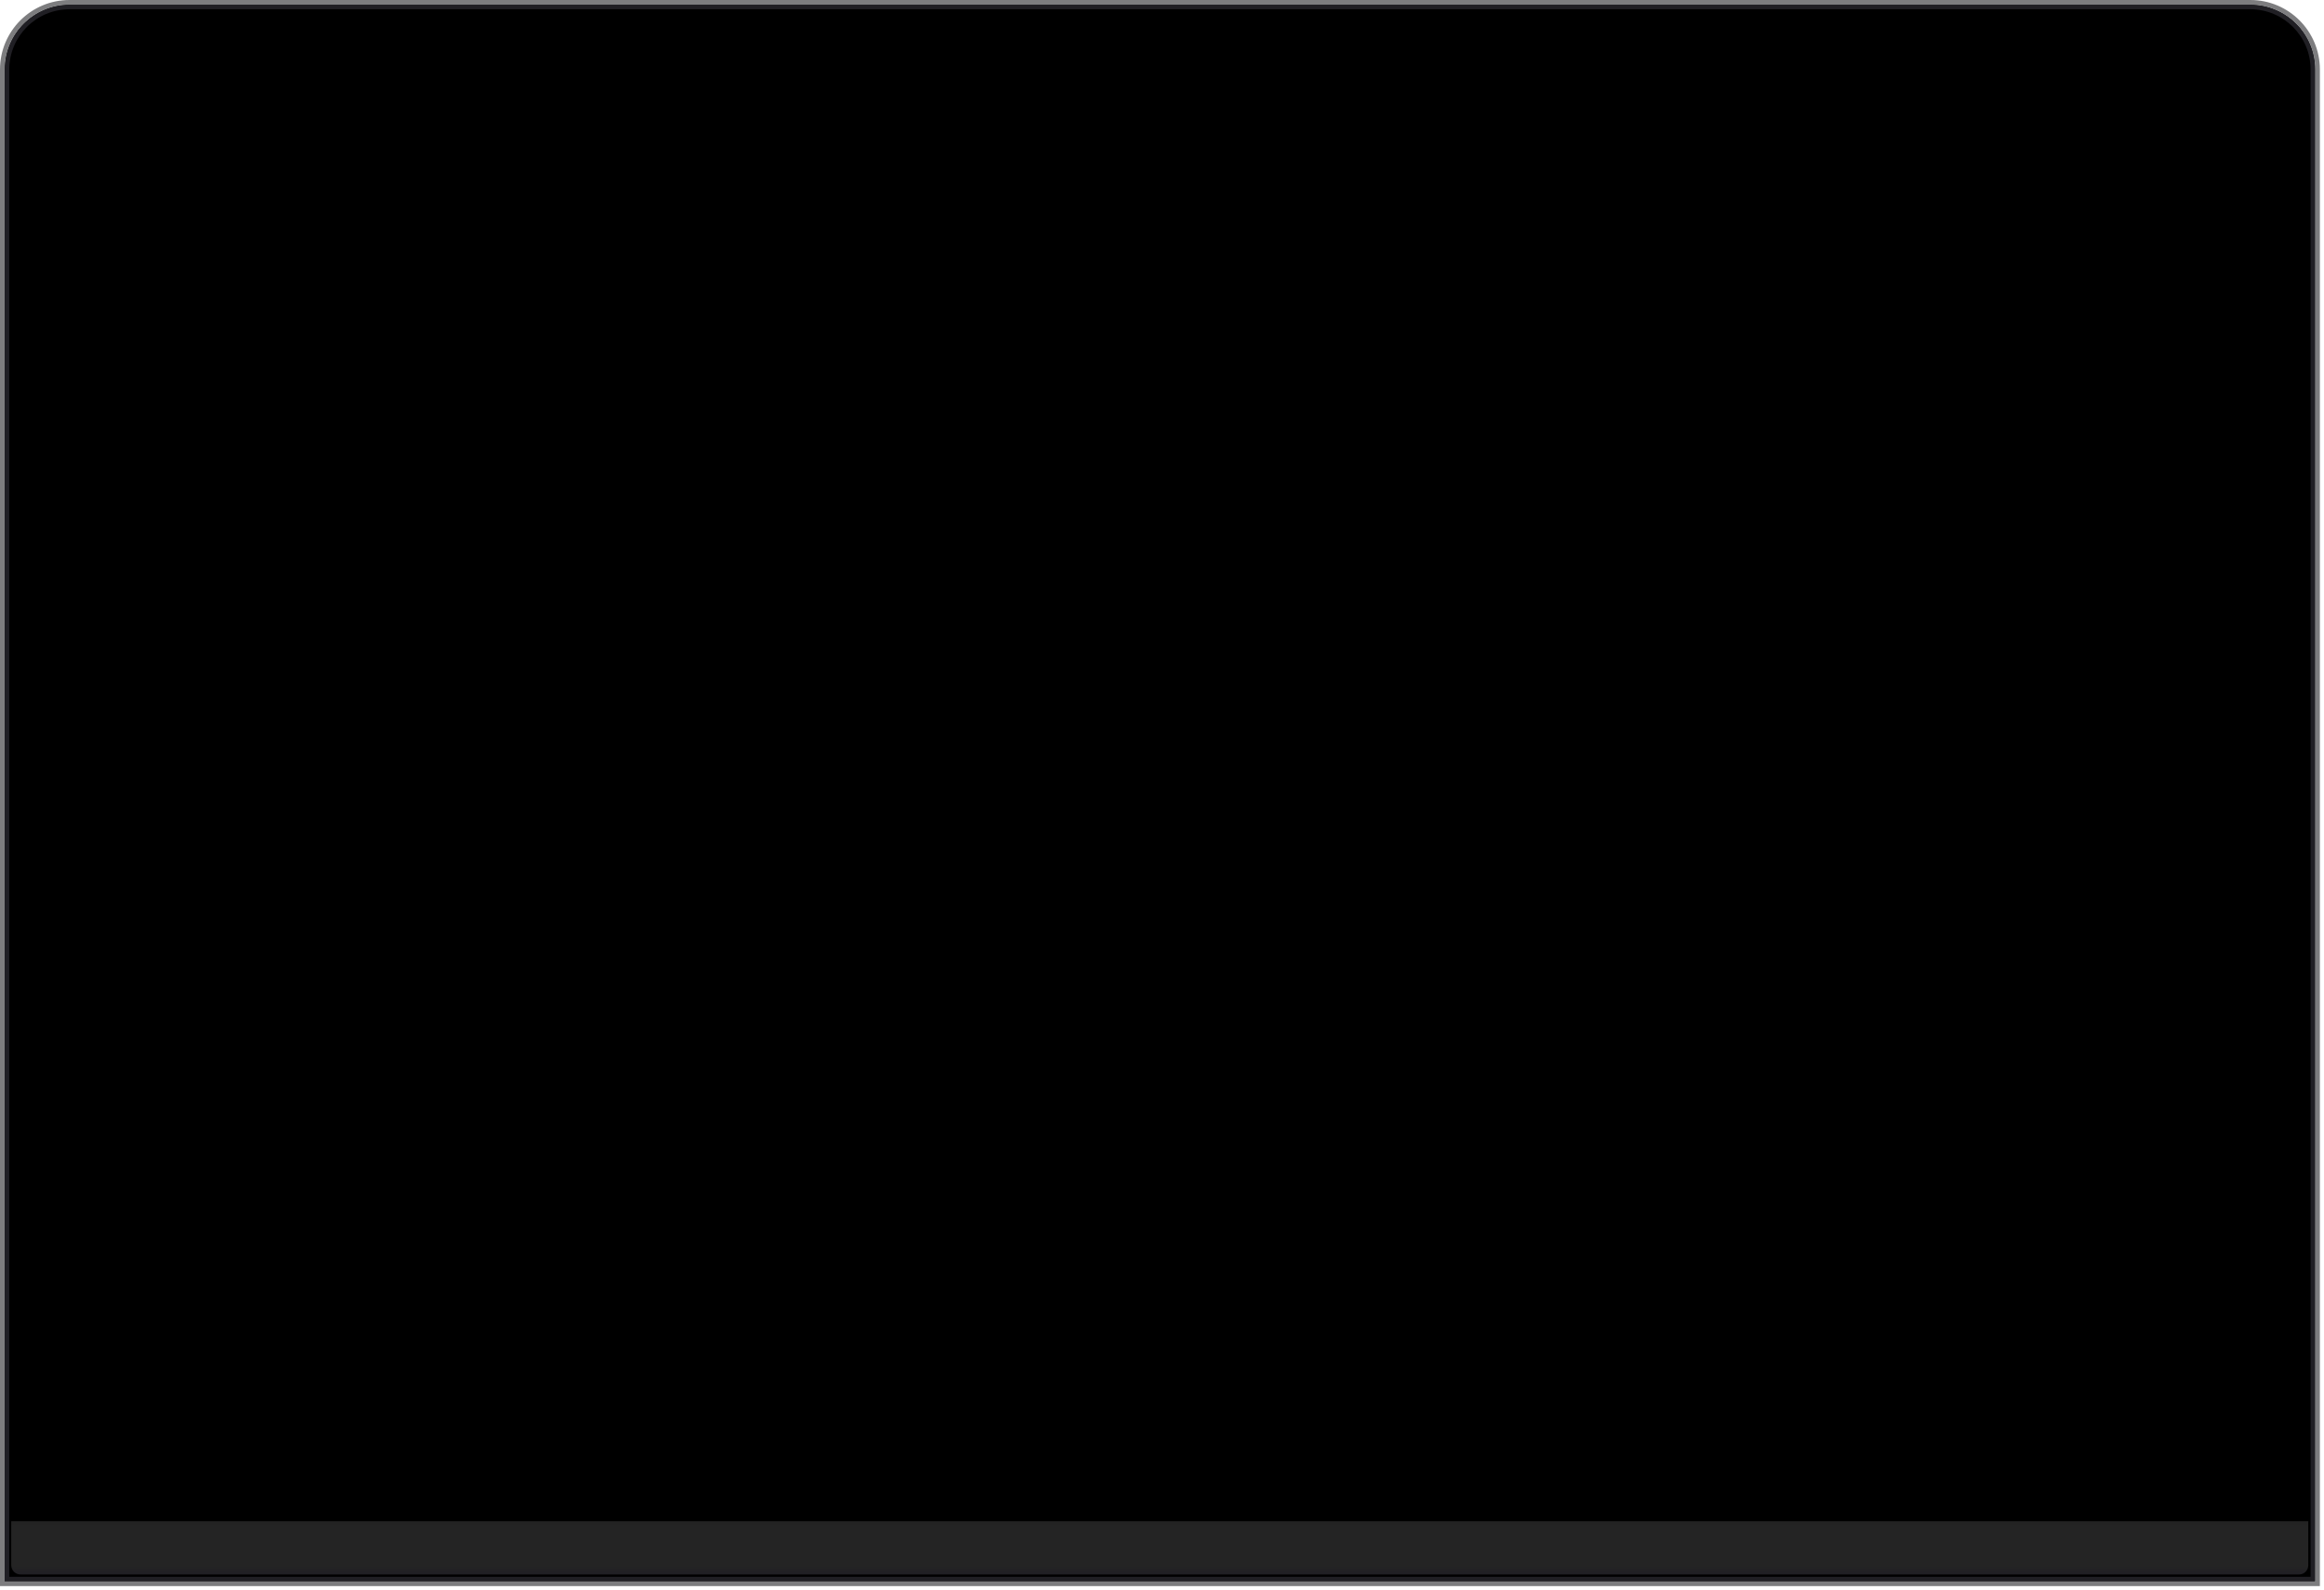
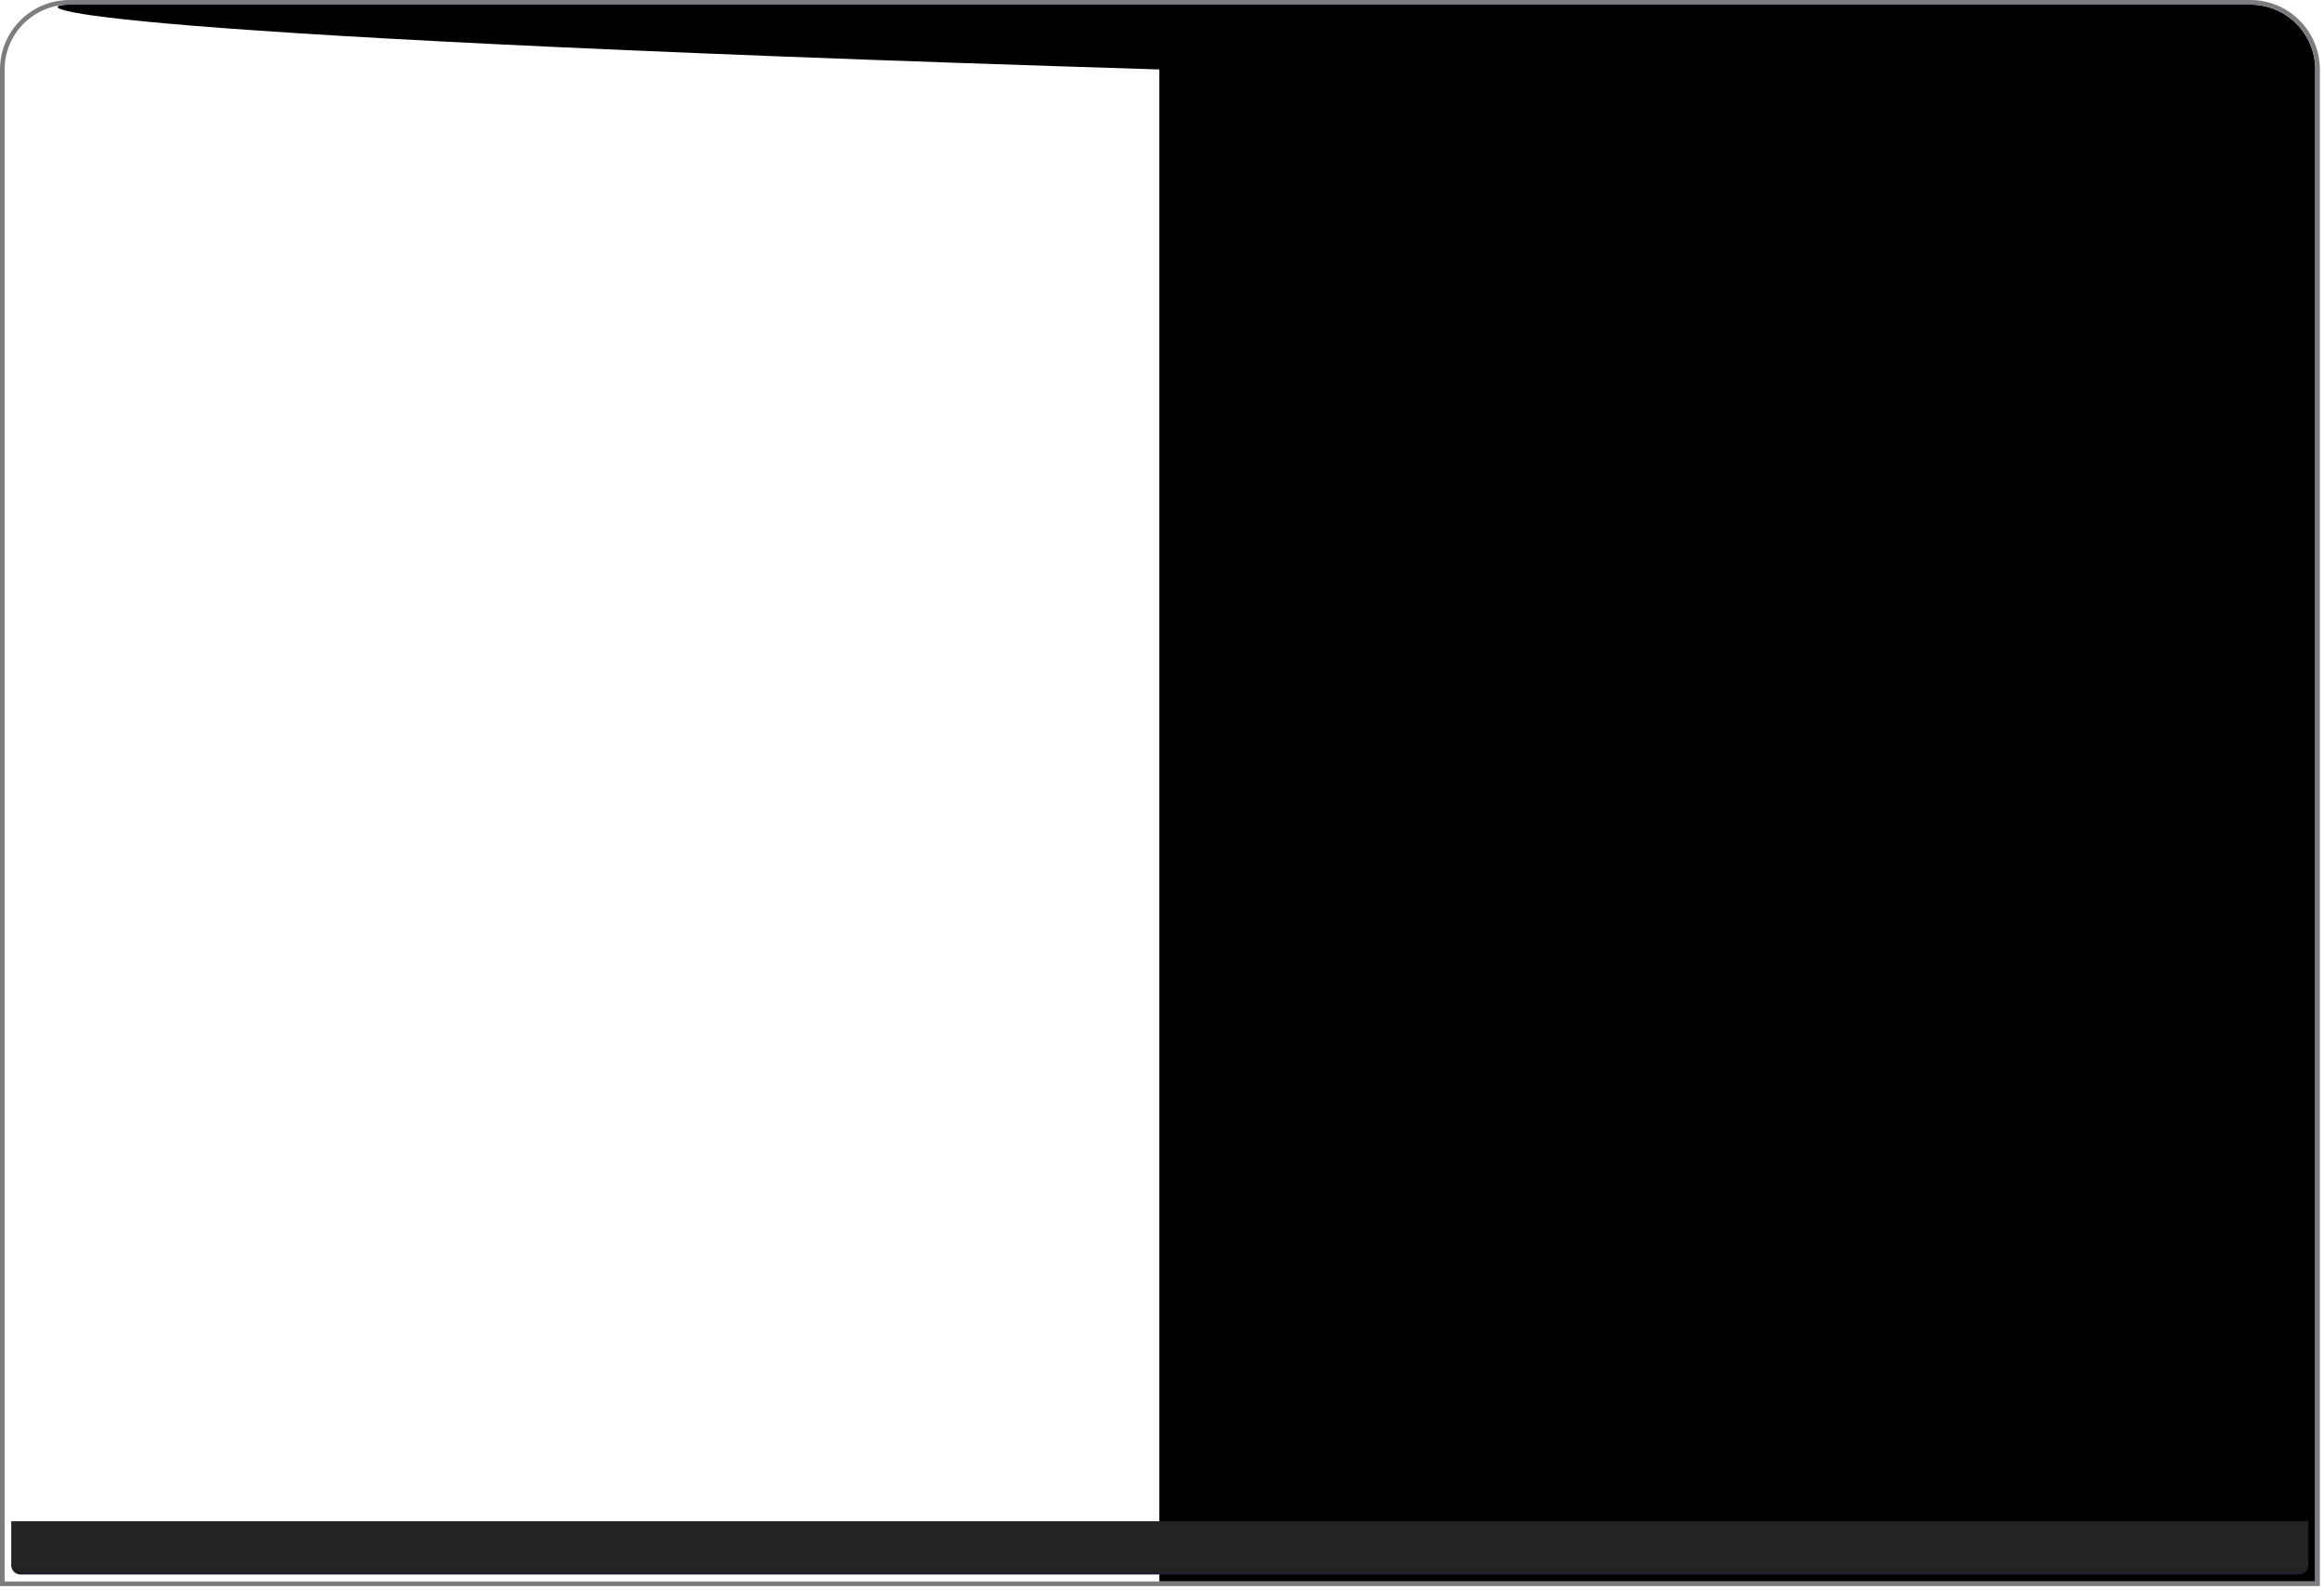
<svg xmlns="http://www.w3.org/2000/svg" fill="none" height="100%" overflow="visible" preserveAspectRatio="none" style="display: block;" viewBox="0 0 544 372" width="100%">
  <g id="Screen body">
-     <path d="M271.653 1.084H526.751C535.145 1.084 541.949 7.877 541.949 16.256V370.094H271.653H271.381H1.085V16.256C1.085 7.877 7.889 1.084 16.282 1.084H271.381H271.653Z" fill="black" id="Body" />
-     <path clip-rule="evenodd" d="M526.751 2.167H16.282C8.489 2.167 2.171 8.475 2.171 16.256V369.01H540.863V16.256C540.863 8.475 534.545 2.167 526.751 2.167ZM526.751 1.084H16.282C7.889 1.084 1.085 7.877 1.085 16.256V370.094H541.949V16.256C541.949 7.877 535.145 1.084 526.751 1.084Z" fill="#201F24" fill-rule="evenodd" id="Inner border" />
+     <path d="M271.653 1.084H526.751C535.145 1.084 541.949 7.877 541.949 16.256V370.094H271.653H271.381V16.256C1.085 7.877 7.889 1.084 16.282 1.084H271.381H271.653Z" fill="black" id="Body" />
    <path clip-rule="evenodd" d="M543.034 371.178H-7.62939e-05V16.256C-7.62939e-05 7.278 7.29 0 16.283 0H526.752C535.744 0 543.034 7.278 543.034 16.256V371.178ZM526.752 1.084H16.283C7.89 1.084 1.085 7.877 1.085 16.256V370.094H541.949V16.256C541.949 7.877 535.145 1.084 526.752 1.084Z" fill="#7D7D7F" fill-rule="evenodd" id="Outer border" />
    <path d="M2.63 356.005H540.321V366.301C540.321 367.498 539.349 368.468 538.15 368.468H4.801C3.602 368.468 2.63 367.498 2.63 366.301V356.005Z" fill="url(#paint0_linear_0_98)" id="Rectangle" />
  </g>
  <defs>
    <linearGradient gradientUnits="userSpaceOnUse" id="paint0_linear_0_98" x1="271.11" x2="271.11" y1="356.005" y2="368.468">
      <stop stop-color="#222222" />
      <stop offset="0.085" stop-color="#242424" />
      <stop offset="0.83" stop-color="#242424" />
      <stop offset="1" stop-color="#201F24" />
    </linearGradient>
  </defs>
</svg>